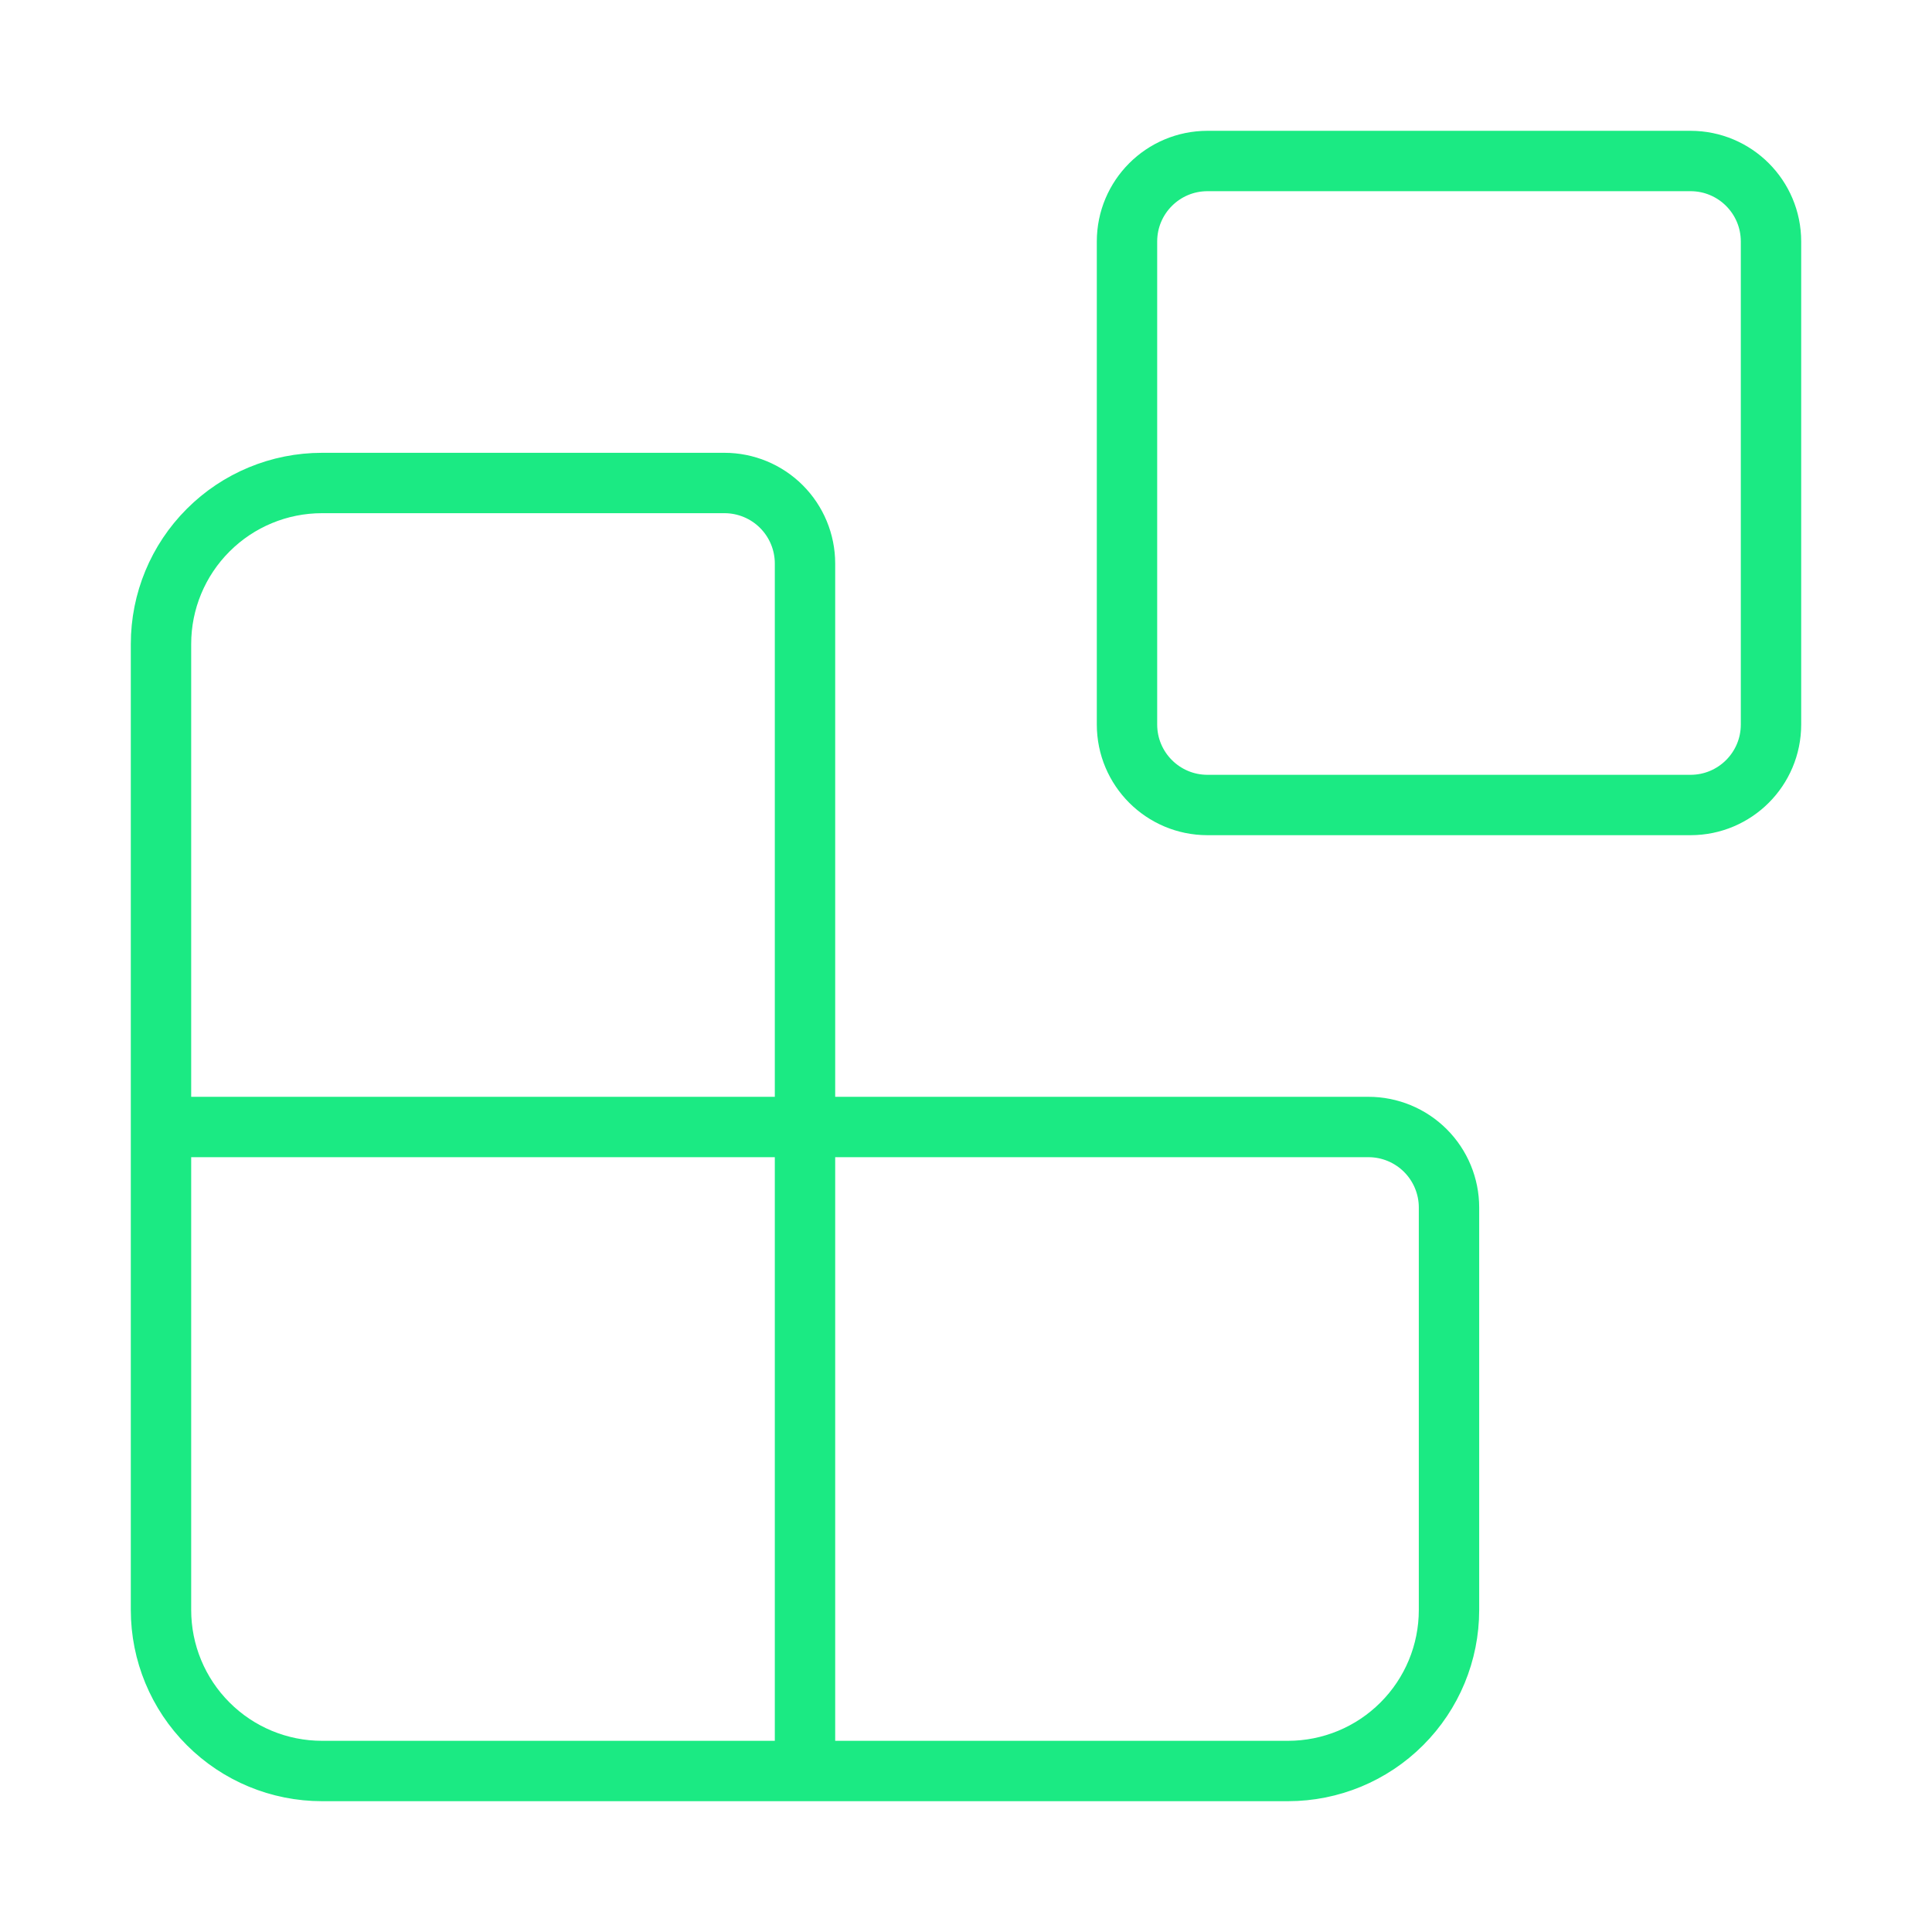
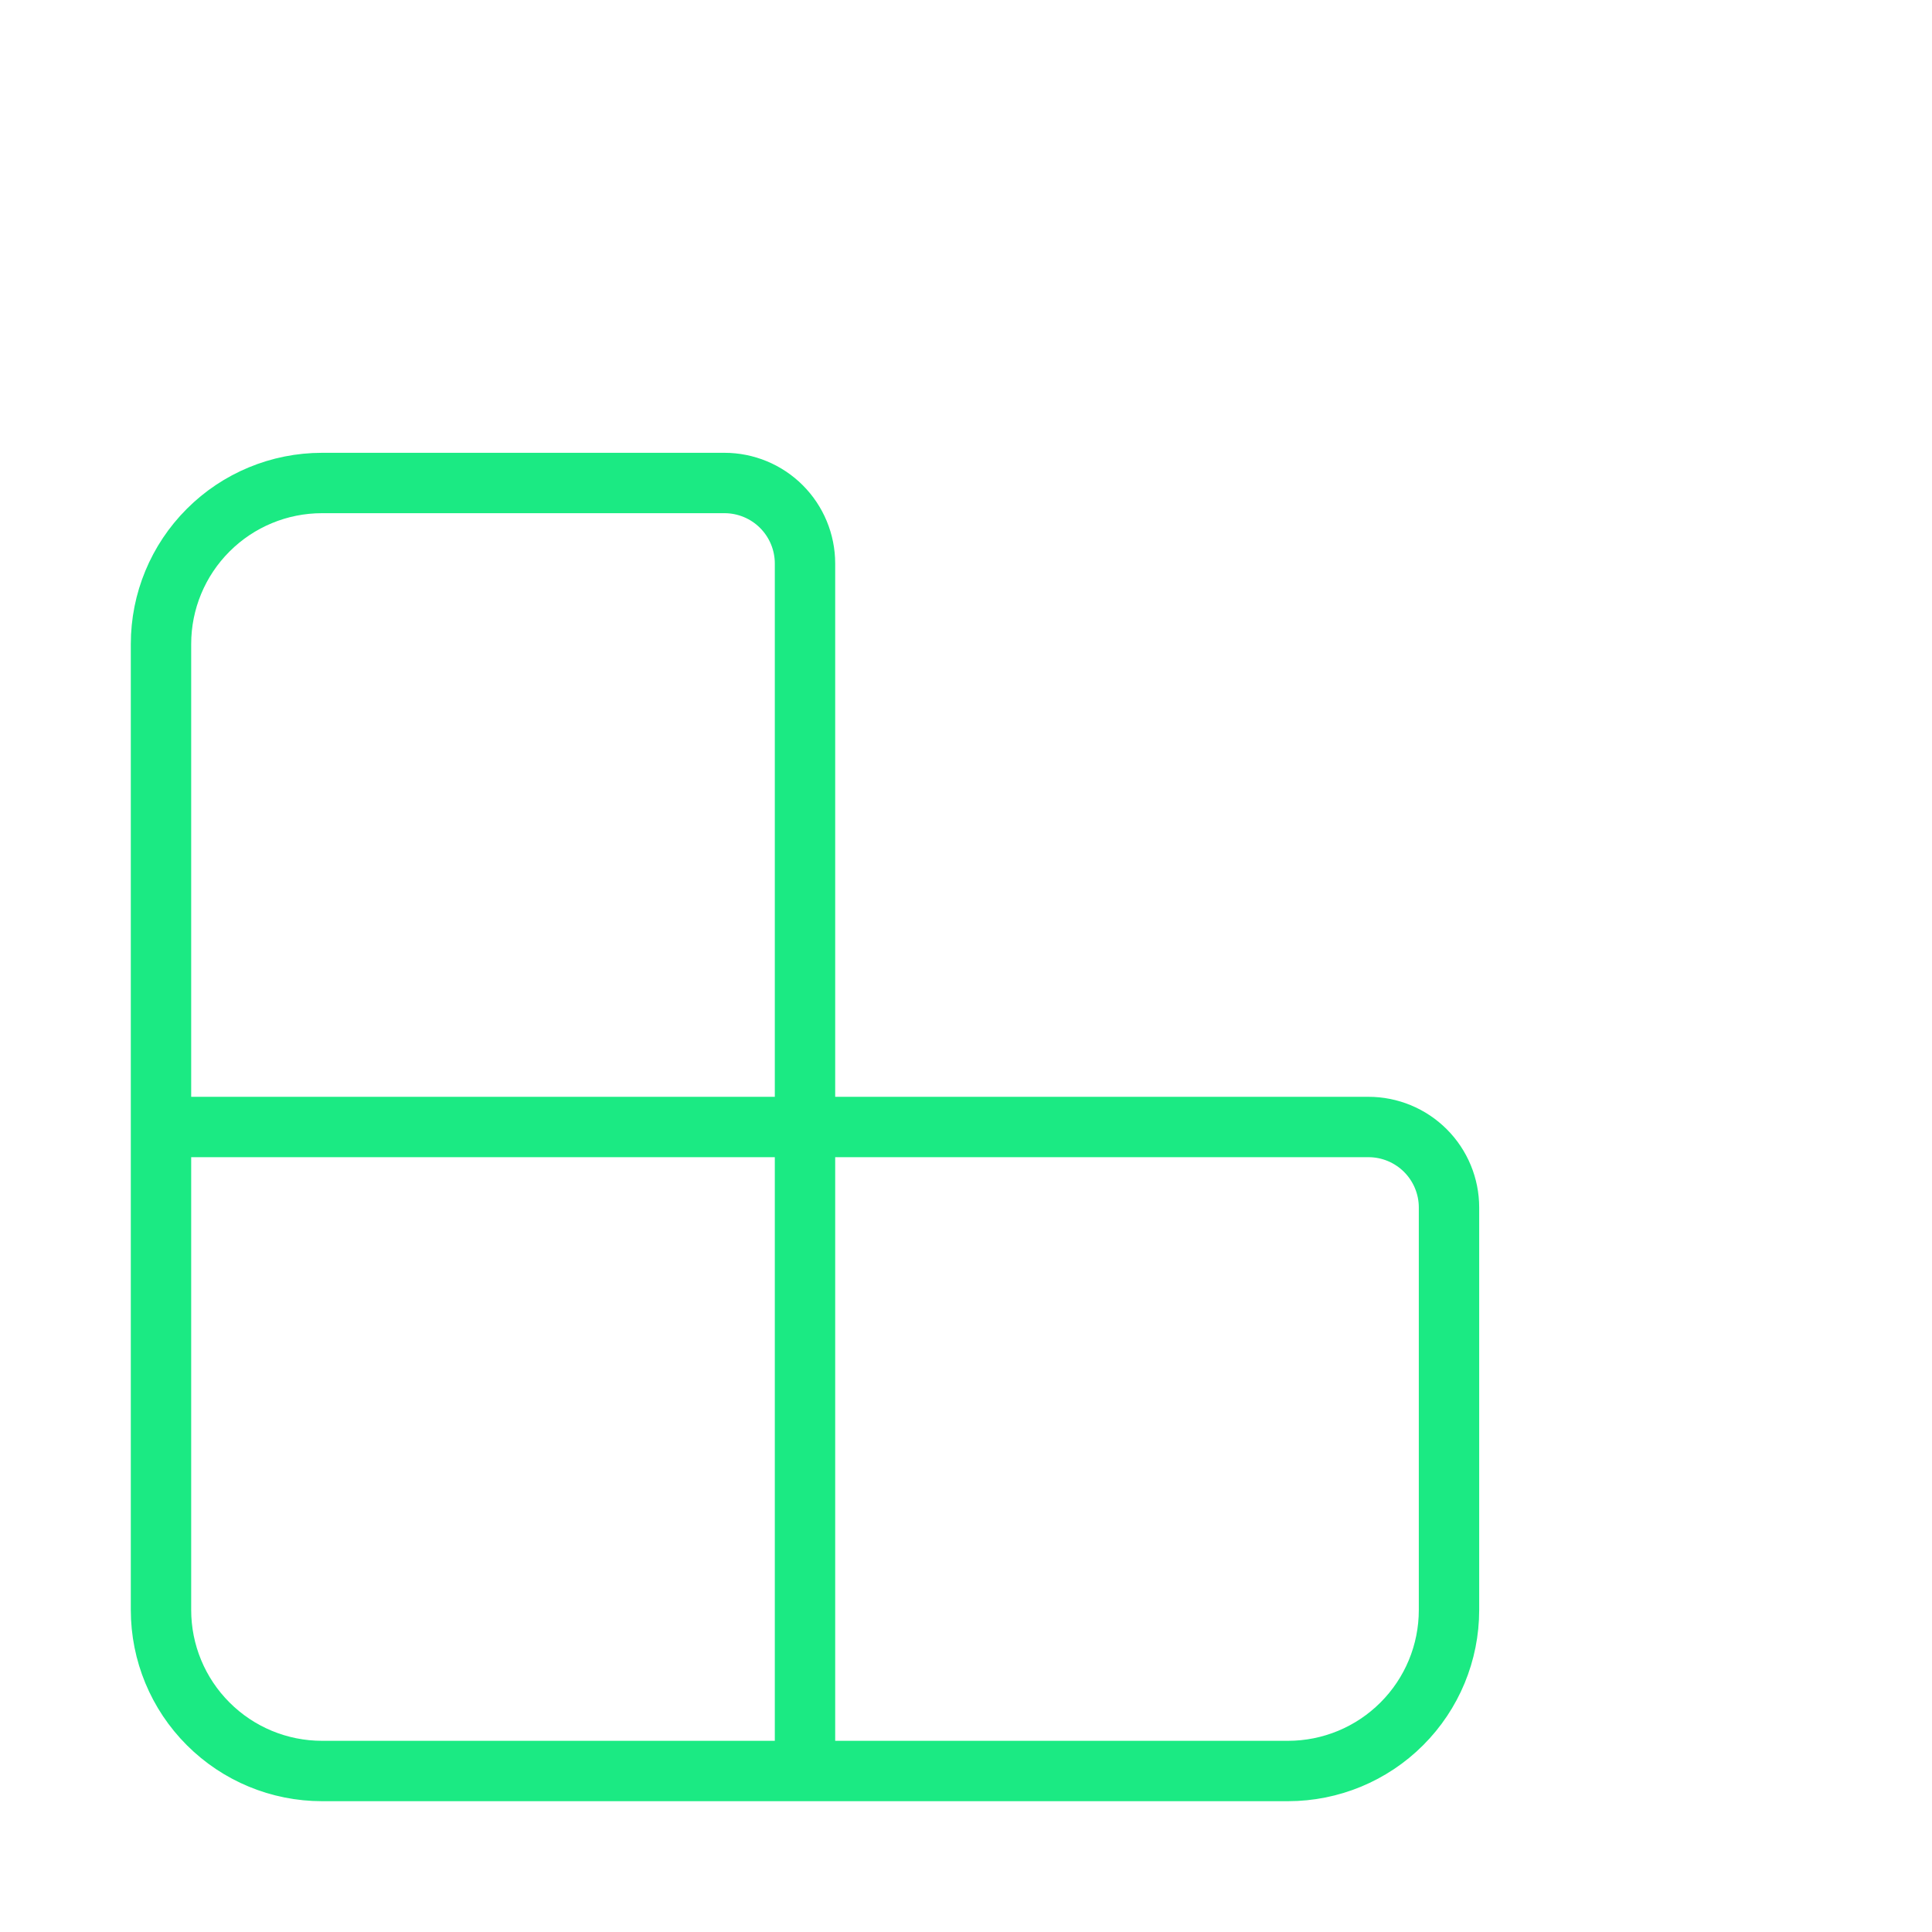
<svg xmlns="http://www.w3.org/2000/svg" width="48" height="48" viewBox="0 0 48 48" fill="none">
  <path d="M20 44V14C20 13.47 19.789 12.961 19.414 12.586C19.039 12.211 18.53 12 18 12H8C6.939 12 5.922 12.421 5.172 13.172C4.421 13.922 4 14.939 4 16V40C4 41.061 4.421 42.078 5.172 42.828C5.922 43.579 6.939 44 8 44H32C33.061 44 34.078 43.579 34.828 42.828C35.579 42.078 36 41.061 36 40V30C36 29.47 35.789 28.961 35.414 28.586C35.039 28.211 34.53 28 34 28H4" stroke="#1BEA83" stroke-width="1.5" stroke-linecap="round" stroke-linejoin="round" />
-   <path d="M42 4H30C28.895 4 28 4.895 28 6V18C28 19.105 28.895 20 30 20H42C43.105 20 44 19.105 44 18V6C44 4.895 43.105 4 42 4Z" stroke="#1BEA83" stroke-width="1.5" stroke-linecap="round" stroke-linejoin="round" />
</svg>